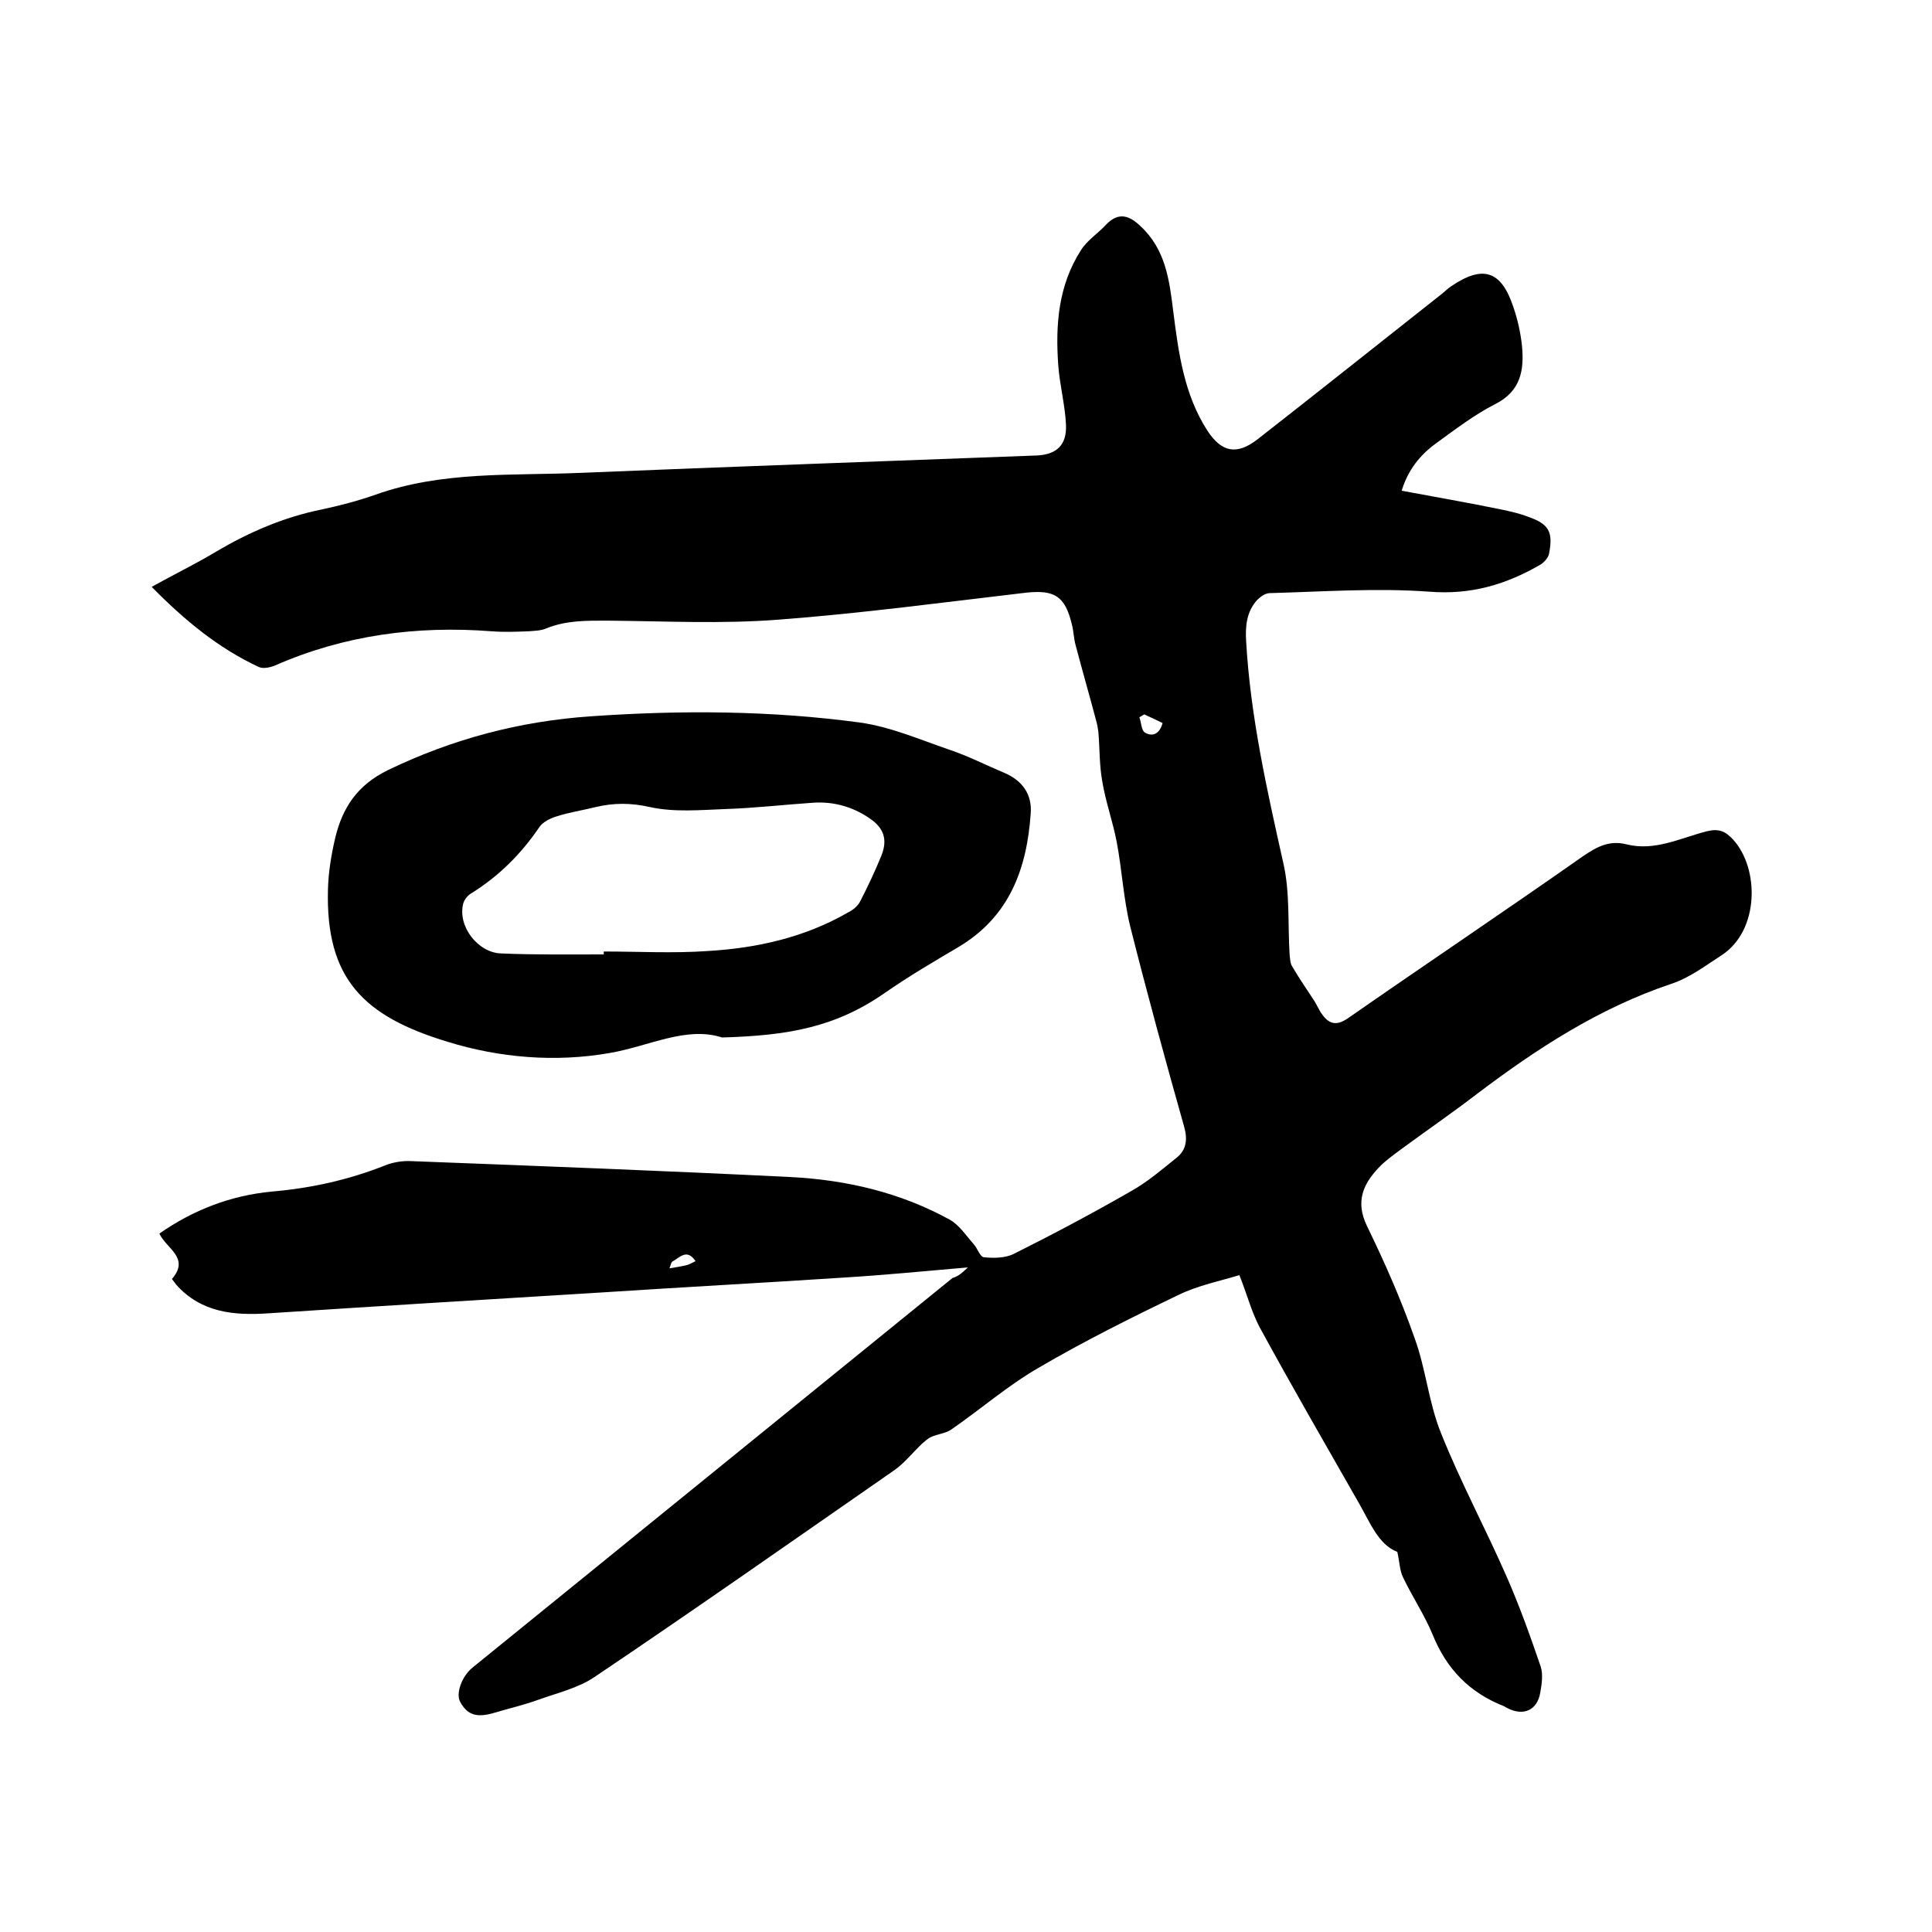
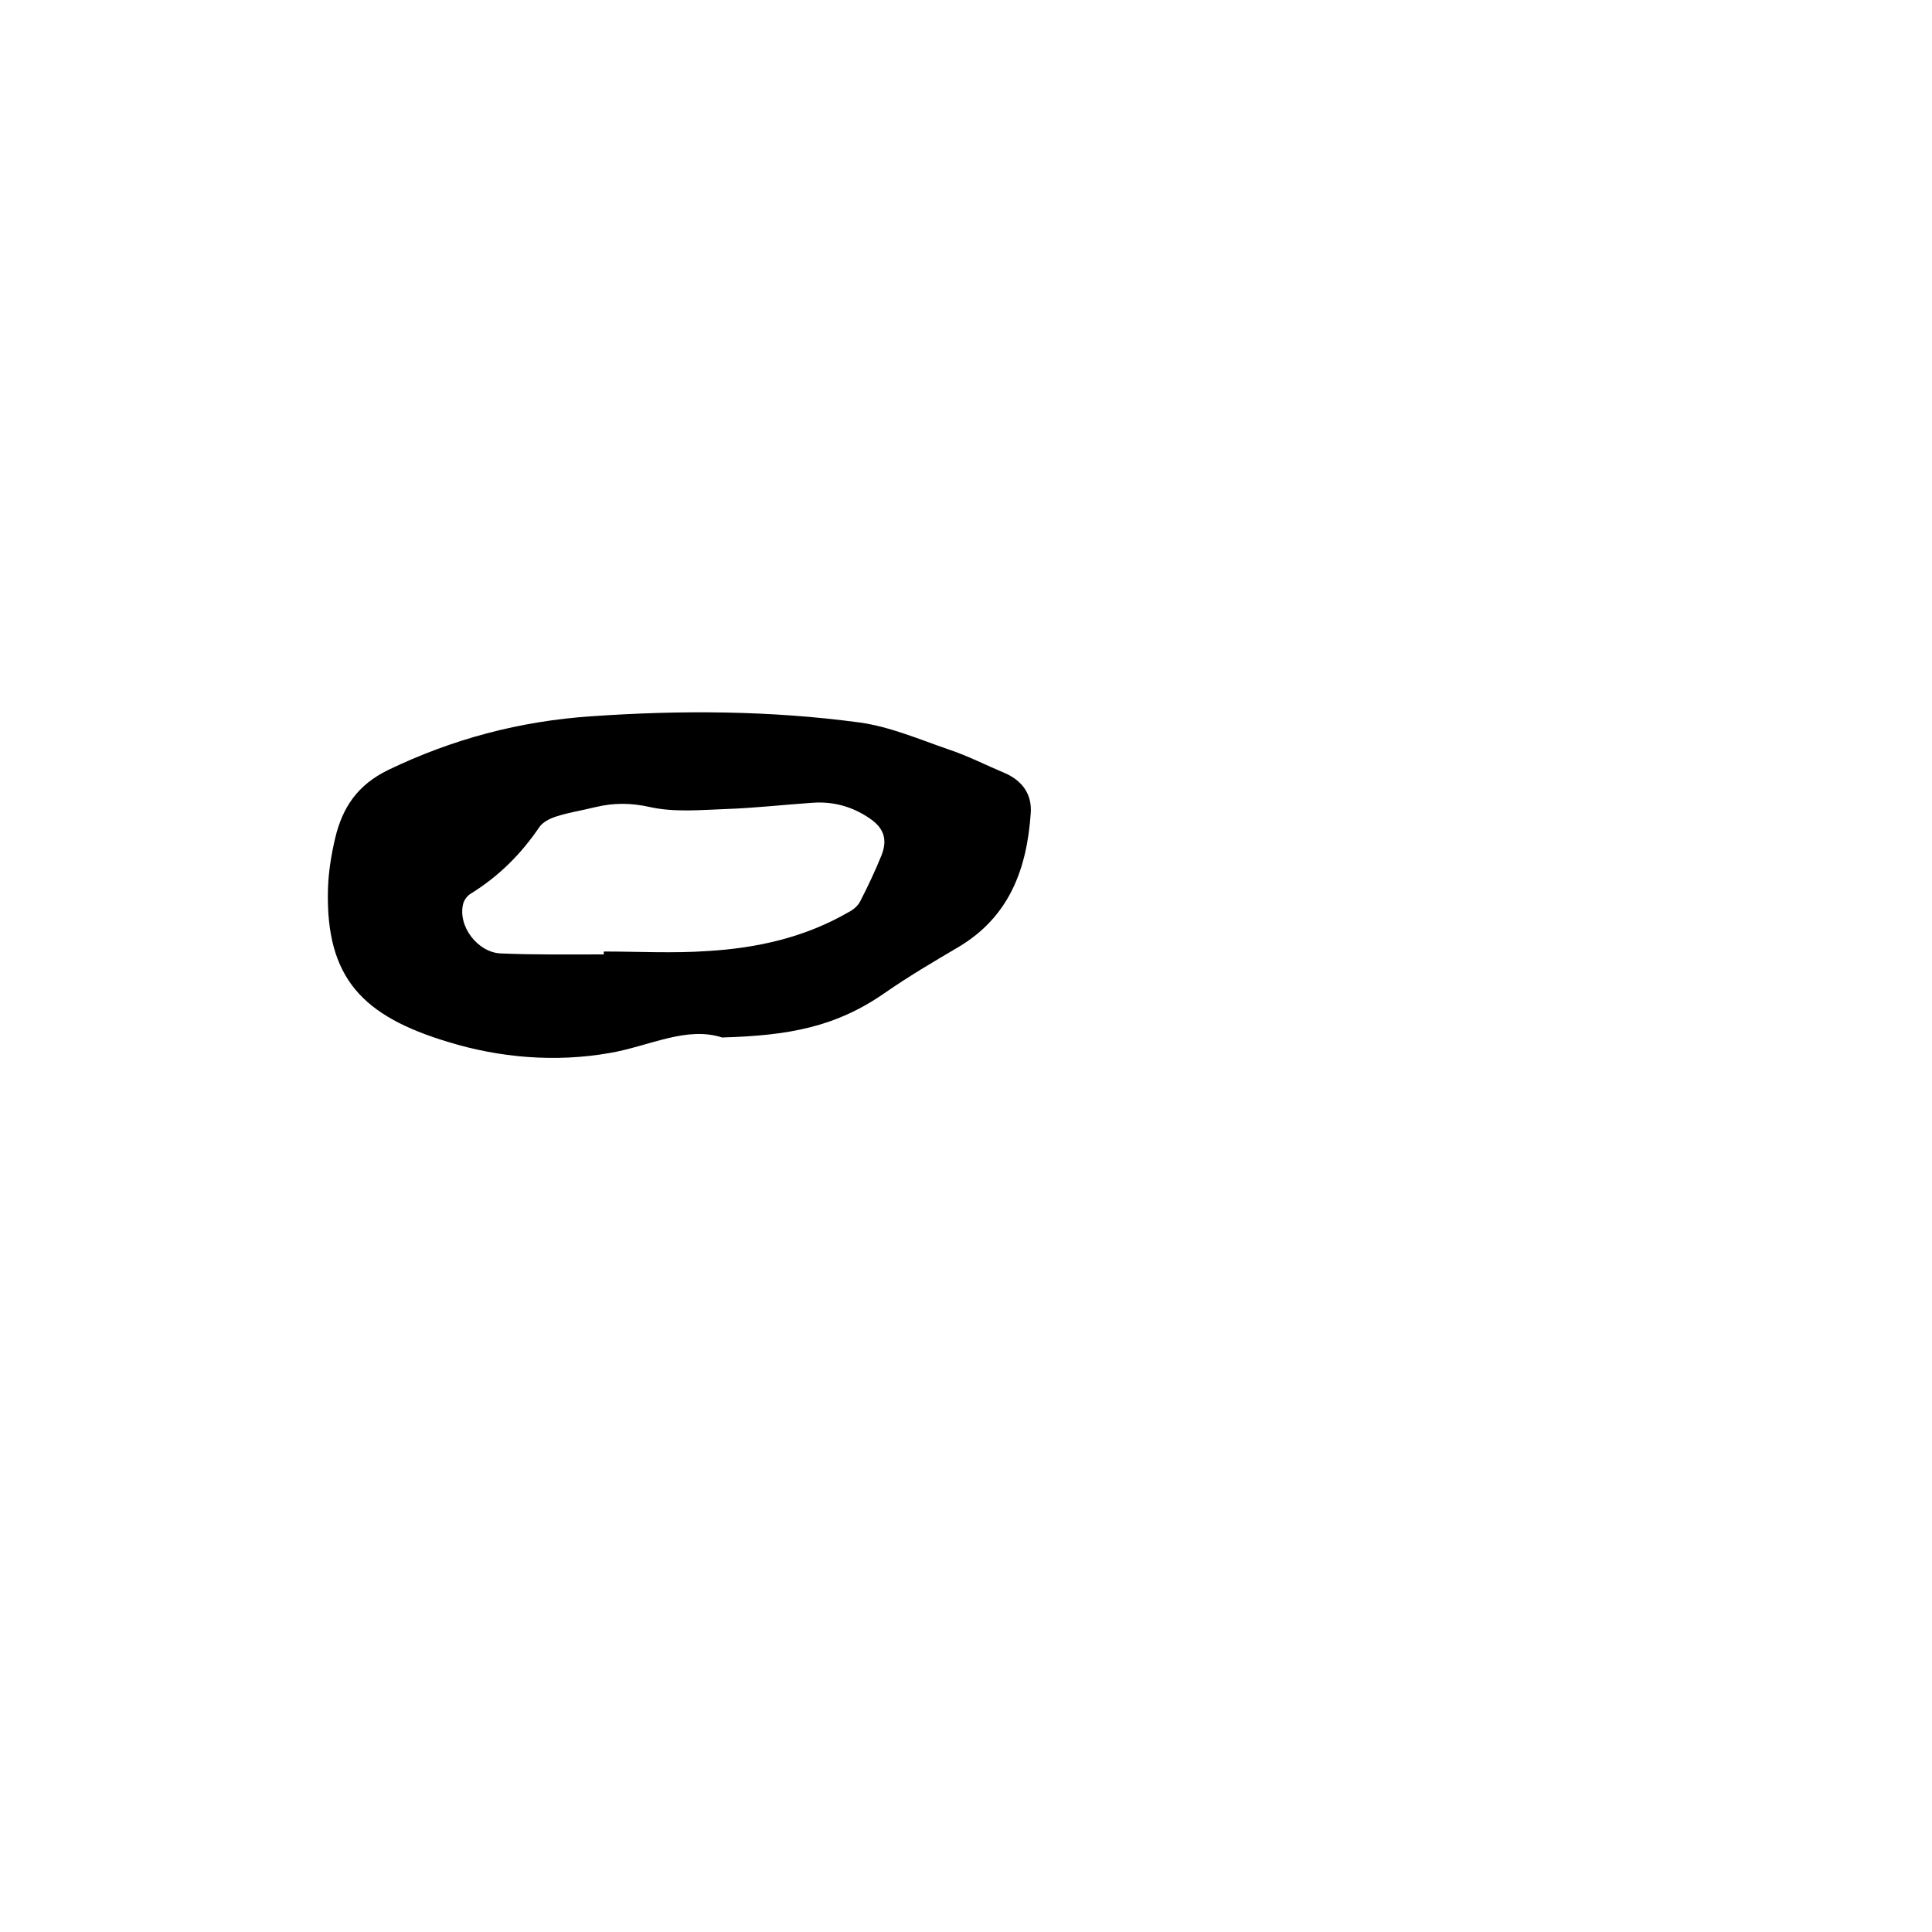
<svg xmlns="http://www.w3.org/2000/svg" enable-background="new 0 0 400 400" viewBox="0 0 400 400">
-   <path d="m200.4 262.4c-9.2.8-17.4 1.6-25.6 2.1-16.8 1.1-33.6 2-50.4 3.1-22.9 1.4-45.8 2.8-68.7 4.3-7.2.5-14-.1-19.2-5.9-.3-.4-.6-.8-.9-1.2 3.8-4.4-1.2-6.3-2.6-9.4 7-4.9 14.8-7.9 23.3-8.7 8.1-.7 15.8-2.4 23.4-5.4 1.7-.7 3.7-1 5.5-.9 26.2 1 52.4 2 78.6 3.3 11.5.6 22.6 3.2 32.8 8.8 2 1.1 3.4 3.3 5 5.1.8.9 1.3 2.6 2.1 2.7 2 .2 4.4.2 6.2-.7 8.2-4.1 16.3-8.4 24.3-13 3.4-1.9 6.4-4.5 9.4-6.9 2-1.6 2.3-3.7 1.6-6.3-3.9-13.8-7.7-27.7-11.2-41.6-1.4-5.7-1.7-11.7-2.8-17.5-.8-4.2-2.3-8.3-3-12.6-.6-3.3-.5-6.8-.8-10.2-.1-.7-.2-1.4-.4-2.1-1.4-5.3-2.9-10.5-4.3-15.8-.4-1.4-.4-2.9-.8-4.4-1.4-5.8-3.6-7.1-9.4-6.5-17.1 2-34.2 4.3-51.4 5.6-11.7.9-23.4.3-35.2.2-4.4 0-8.6-.1-12.8 1.6-1.1.5-2.5.5-3.7.6-2.5.1-5.1.2-7.6 0-15.5-1.2-30.6.8-44.9 7.1-1 .4-2.4.7-3.3.3-8.4-3.9-15.4-9.7-22.2-16.6 4.7-2.6 9-4.7 13.2-7.2 6.9-4.1 14.1-7.2 21.9-8.8 3.8-.8 7.6-1.8 11.3-3.1 13.8-4.9 28.2-3.9 42.4-4.5 31.5-1.3 63-2.4 94.5-3.6 4.1-.2 6.2-2.2 6-6.4-.2-4.1-1.3-8.2-1.6-12.3-.6-8.3 0-16.5 4.7-23.8 1.3-2.1 3.6-3.5 5.3-5.4 2.6-2.6 4.8-1.7 7 .4 5.2 4.8 6 11.1 6.8 17.6 1.1 8.6 2.2 17.2 7.1 24.8 2.9 4.4 6 5.1 10.3 1.8 12.8-10 25.6-20.2 38.4-30.3.6-.5 1.1-1 1.7-1.4 6.6-4.5 10.4-3.3 12.9 4.2.9 2.6 1.5 5.3 1.8 8 .5 5.1-.2 9.5-5.6 12.2-4.3 2.2-8.2 5.2-12.2 8.1-3.3 2.4-5.8 5.5-7.1 9.8 7 1.3 13.9 2.5 20.7 3.9 1.9.4 3.7.8 5.5 1.5 4.3 1.5 5.2 3.1 4.3 7.7-.2.8-.9 1.6-1.6 2.1-7.2 4.2-14.5 6.4-23.2 5.7-10.9-.8-22 0-33 .3-.9 0-1.9.7-2.6 1.4-2.2 2.4-2.5 5.4-2.3 8.6.9 15.6 4.3 30.7 7.7 45.9 1.4 6.1.9 12.6 1.3 18.9.1.9.1 1.9.6 2.6 1.4 2.4 3 4.7 4.5 7 .5.8.9 1.7 1.4 2.5 1.5 2.2 3 2.9 5.6 1.1 16.1-11.2 32.5-22.2 48.6-33.5 2.8-1.9 5.4-3.4 9-2.5 5.9 1.5 11.2-1.3 16.7-2.7 2.5-.6 3.8 0 5.4 1.7 5.5 6 5.5 18.9-2.4 24-3.4 2.2-6.7 4.7-10.4 5.9-14.9 5-27.8 13.4-40.1 22.7-5.2 4-10.6 7.7-15.9 11.6-1.6 1.2-3.3 2.4-4.6 3.8-3.2 3.4-4.8 7-2.4 12 3.7 7.6 7.1 15.3 9.9 23.3 2.3 6.3 2.9 13.3 5.4 19.5 4.1 10.3 9.4 20.1 13.8 30.2 2.6 6 4.8 12.1 6.9 18.3.5 1.6.2 3.6-.1 5.3-.6 3.7-3.5 5-6.9 3.2-.2-.1-.4-.2-.5-.3-7.2-2.8-12-7.7-14.9-14.9-1.7-4.1-4.2-7.8-6.1-11.8-.7-1.4-.7-3-1.2-5.3-3.9-1.5-5.6-6-7.9-10-6.9-12.1-13.9-24.2-20.6-36.5-1.7-3.2-2.6-6.8-4.2-10.8-3.9 1.2-8.5 2.1-12.6 4.1-9.8 4.7-19.6 9.6-29 15.1-6.4 3.7-12 8.6-18.1 12.8-1.2.8-2.8.9-4.1 1.5-.7.3-1.3.9-1.9 1.4-2 1.9-3.7 4.1-5.9 5.6-20.6 14.3-41.1 28.7-61.9 42.7-3.4 2.3-7.7 3.3-11.6 4.7-3 1.1-6.1 1.8-9.1 2.7-3.7 1.1-5.6.5-7.1-2.2-1-1.7.3-5.4 2.6-7.2 8.1-6.6 16.3-13.2 24.4-19.8 25-20.3 50-40.6 74.9-60.8 1.3-.4 1.9-1 3.2-2.2zm36.5-114.5c-.3.2-.7.4-1 .6.4 1.1.4 2.8 1.2 3.2 1.6.9 3 .2 3.6-2-1.2-.6-2.5-1.2-3.8-1.8zm-92.9 113.2c-1.8-2.7-3.3-.7-4.8.1-.3.2-.4 1-.6 1.4 1.2-.2 2.5-.4 3.7-.7.6-.2 1.1-.5 1.7-.8z" />
  <path d="m149.5 214.8c-7.4-2.4-15.1 1.8-23.2 3.2-11.3 2-22.9 1-33.6-2.3-17.5-5.3-25.3-13.1-24.8-31.6.1-3.6.7-7.2 1.5-10.6 1.5-6.3 4.6-11 11-14.1 13.3-6.4 27.2-10.1 42-11.1 18.6-1.3 37.2-1.2 55.7 1.3 6.3.9 12.3 3.5 18.4 5.6 3.9 1.3 7.6 3.2 11.4 4.8s5.8 4.5 5.5 8.4c-.8 11.5-4.4 21.4-15 27.7-5.1 3-10.2 6-15.1 9.4-10.3 7.2-20.1 8.9-33.8 9.3zm-24.5-17.2c0-.2 0-.4 0-.6 7.2 0 14.4.4 21.5-.1 10.2-.6 20.1-2.8 29.1-8 1-.5 2-1.3 2.5-2.3 1.6-3.1 3.1-6.3 4.4-9.5 1.3-3.3.5-5.7-2.5-7.7-3.5-2.4-7.5-3.5-11.7-3.2-6 .4-12 1.1-18 1.3-5.3.2-10.7.7-15.7-.4-4-.9-7.5-.9-11.3 0-2.8.7-5.6 1.1-8.3 2-1.2.4-2.6 1.1-3.3 2.1-3.8 5.6-8.4 10.2-14.2 13.8-.7.4-1.4 1.3-1.6 2.1-1.2 4.7 3.1 10.2 7.9 10.3 7 .3 14.1.2 21.2.2z" />
</svg>